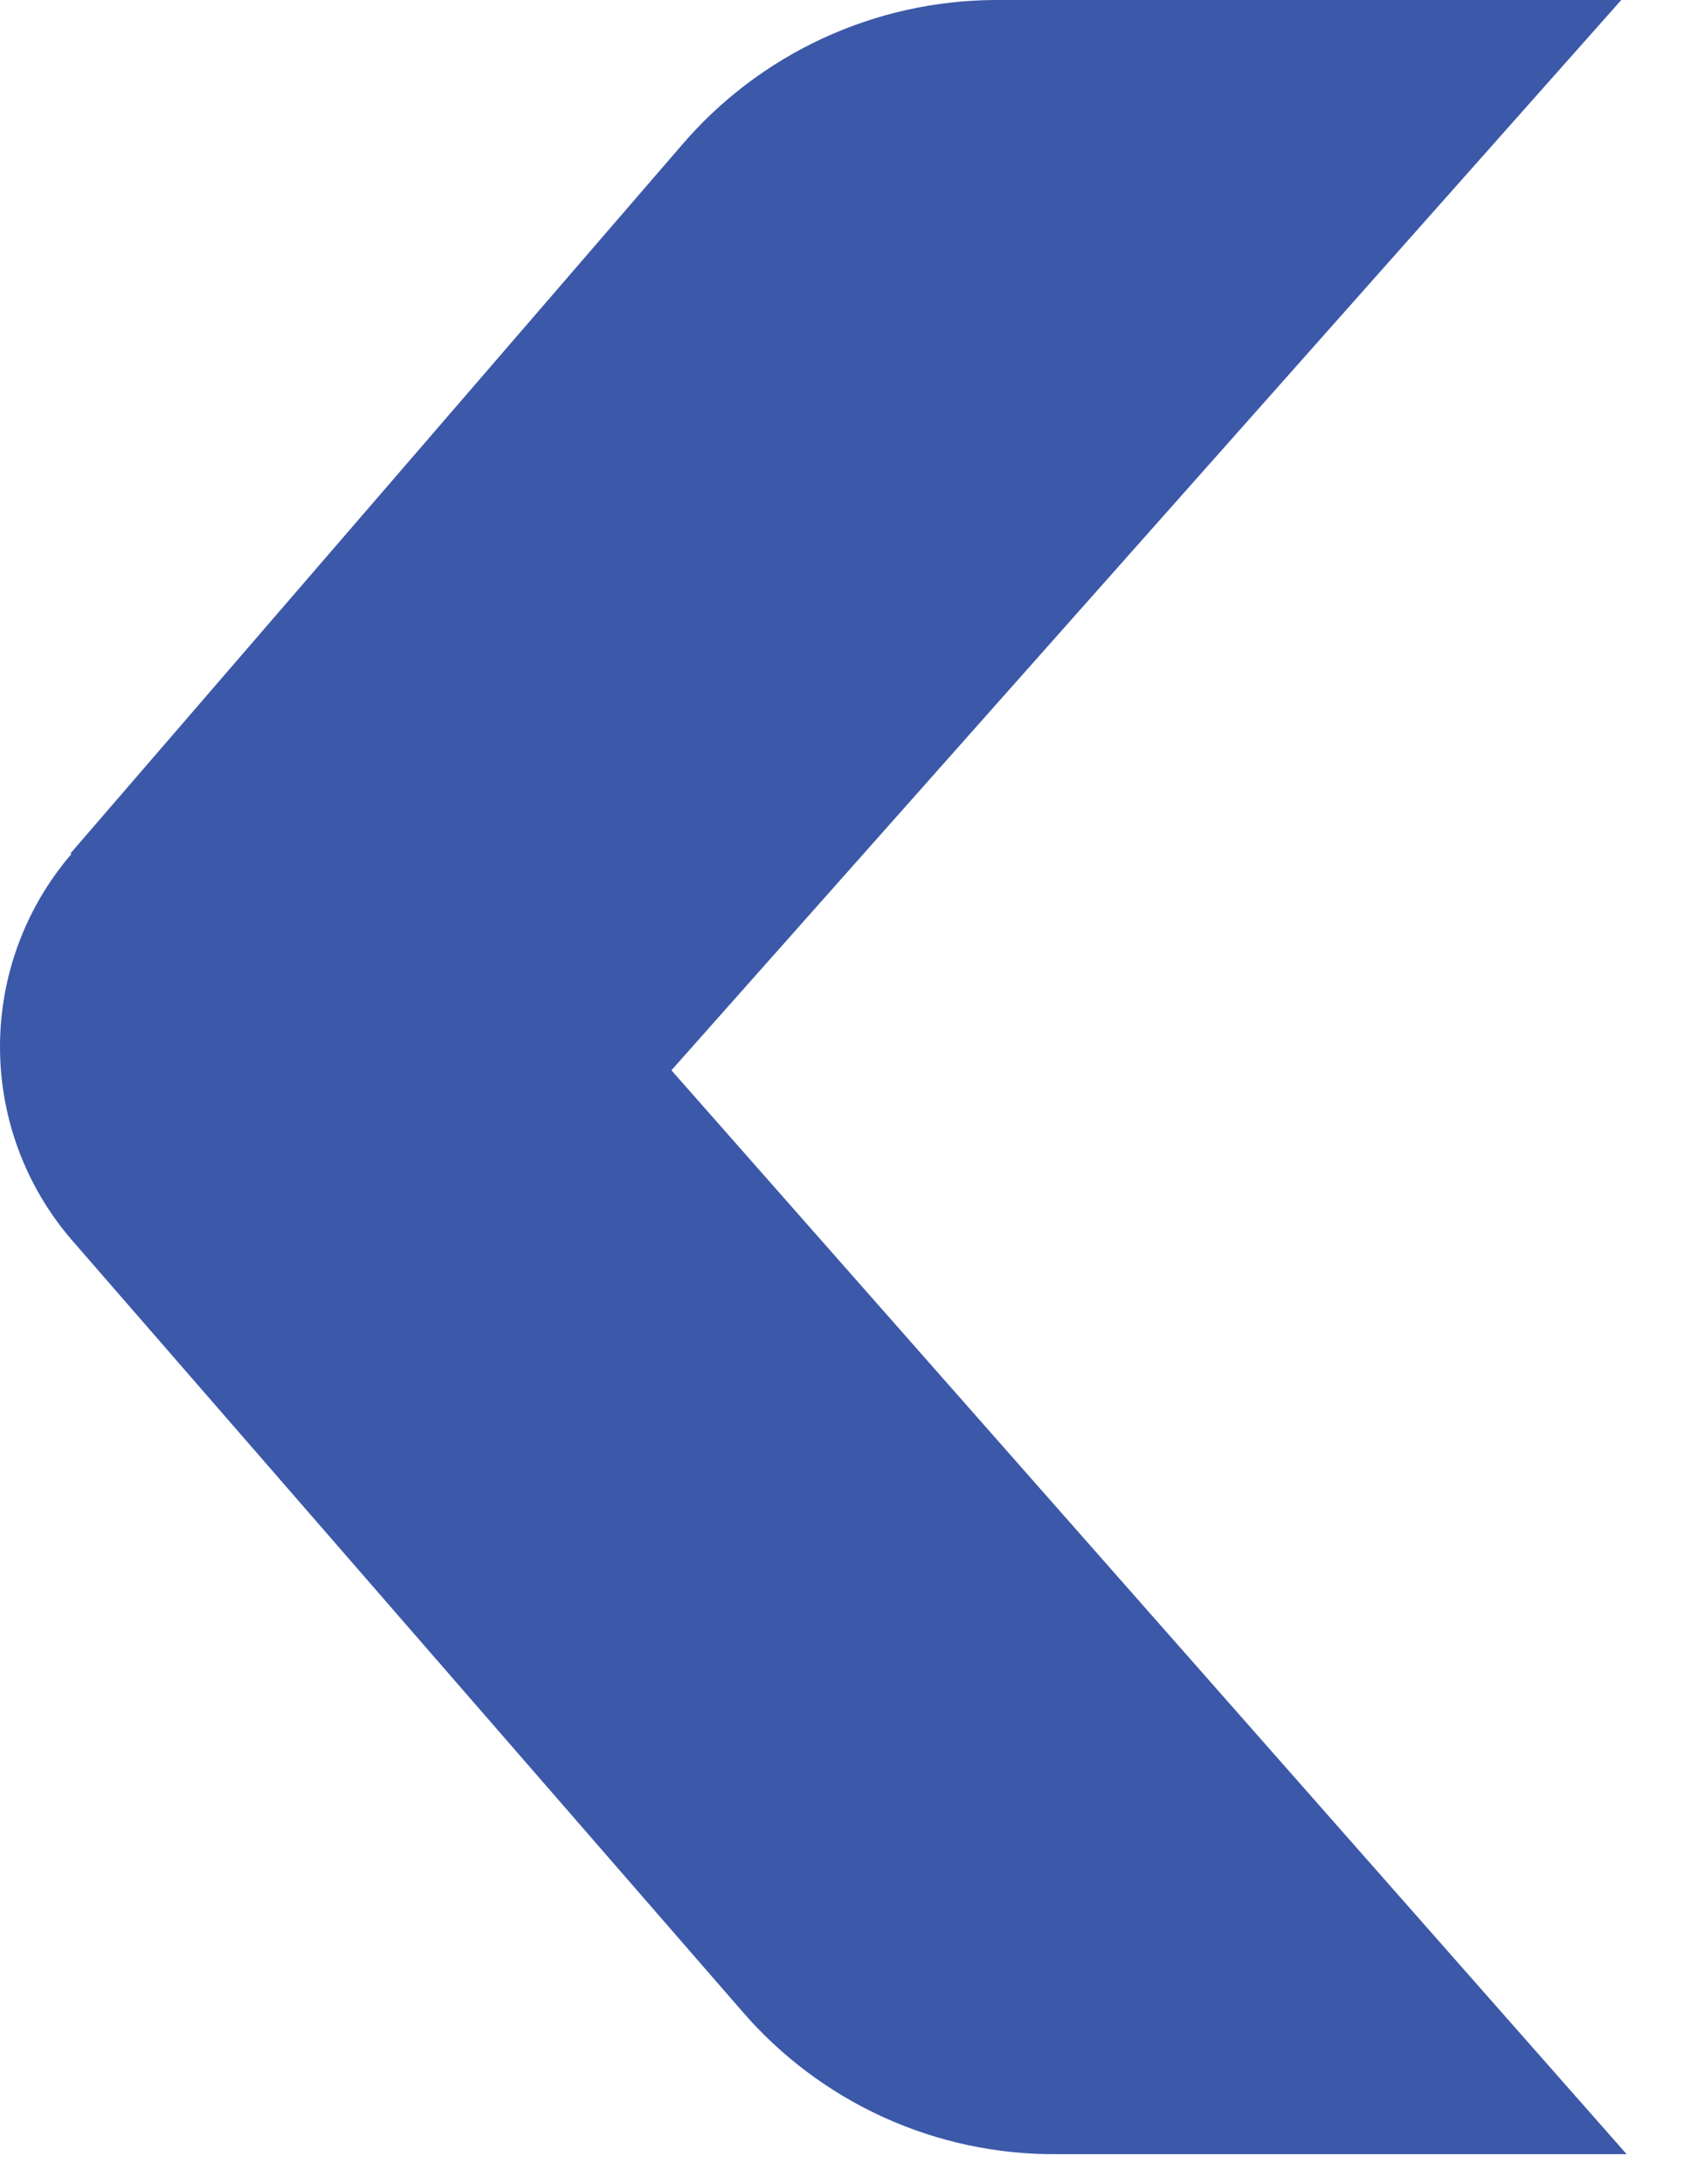
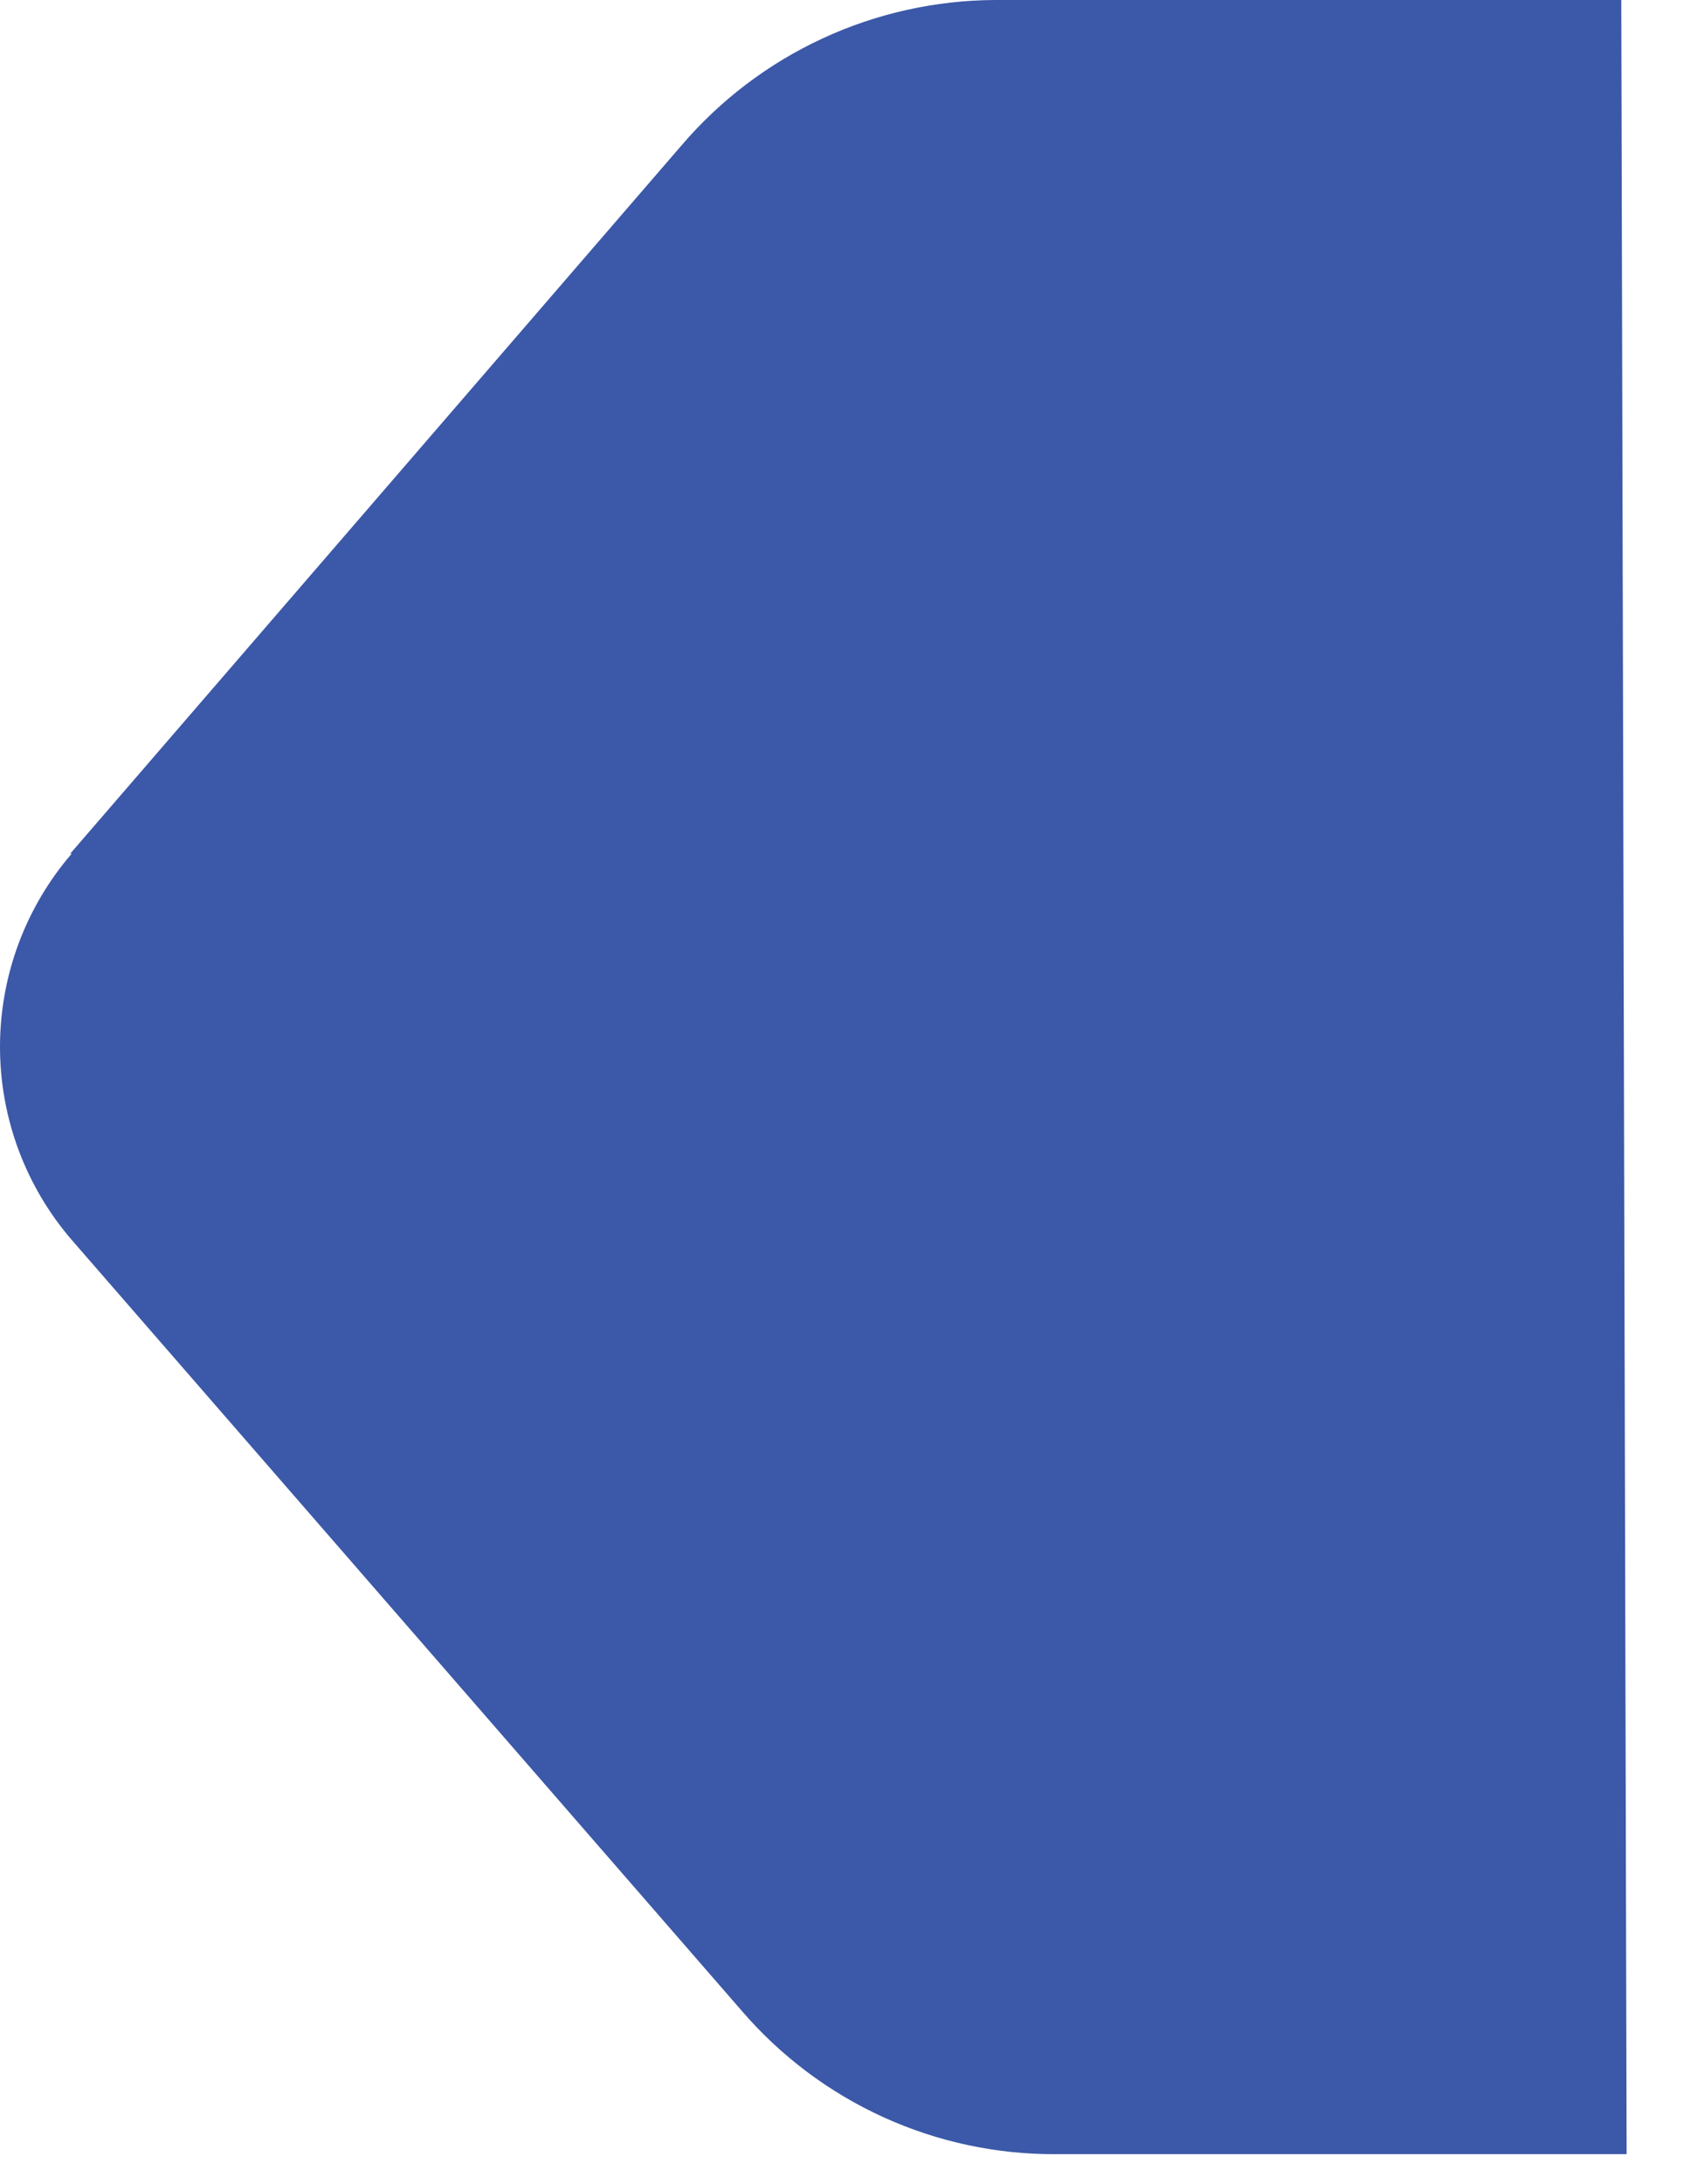
<svg xmlns="http://www.w3.org/2000/svg" width="24" height="31" viewBox="0 0 24 31" fill="none">
-   <path d="M0.997 12.117L9.679 2.063C10.229 1.42 10.91 0.903 11.678 0.547C12.445 0.191 13.28 0.005 14.125 0L23.024 0L9.535 15.191L23.1 30.575H15.005C14.158 30.581 13.319 30.402 12.547 30.051C11.775 29.7 11.089 29.185 10.536 28.543L1.018 17.598C0.361 16.836 0 15.864 0 14.858C0 13.852 0.361 12.879 1.018 12.117" fill="#3C58A8" />
+   <path d="M0.997 12.117L9.679 2.063C10.229 1.42 10.91 0.903 11.678 0.547C12.445 0.191 13.28 0.005 14.125 0L23.024 0L23.1 30.575H15.005C14.158 30.581 13.319 30.402 12.547 30.051C11.775 29.7 11.089 29.185 10.536 28.543L1.018 17.598C0.361 16.836 0 15.864 0 14.858C0 13.852 0.361 12.879 1.018 12.117" fill="#3C58A8" />
</svg>